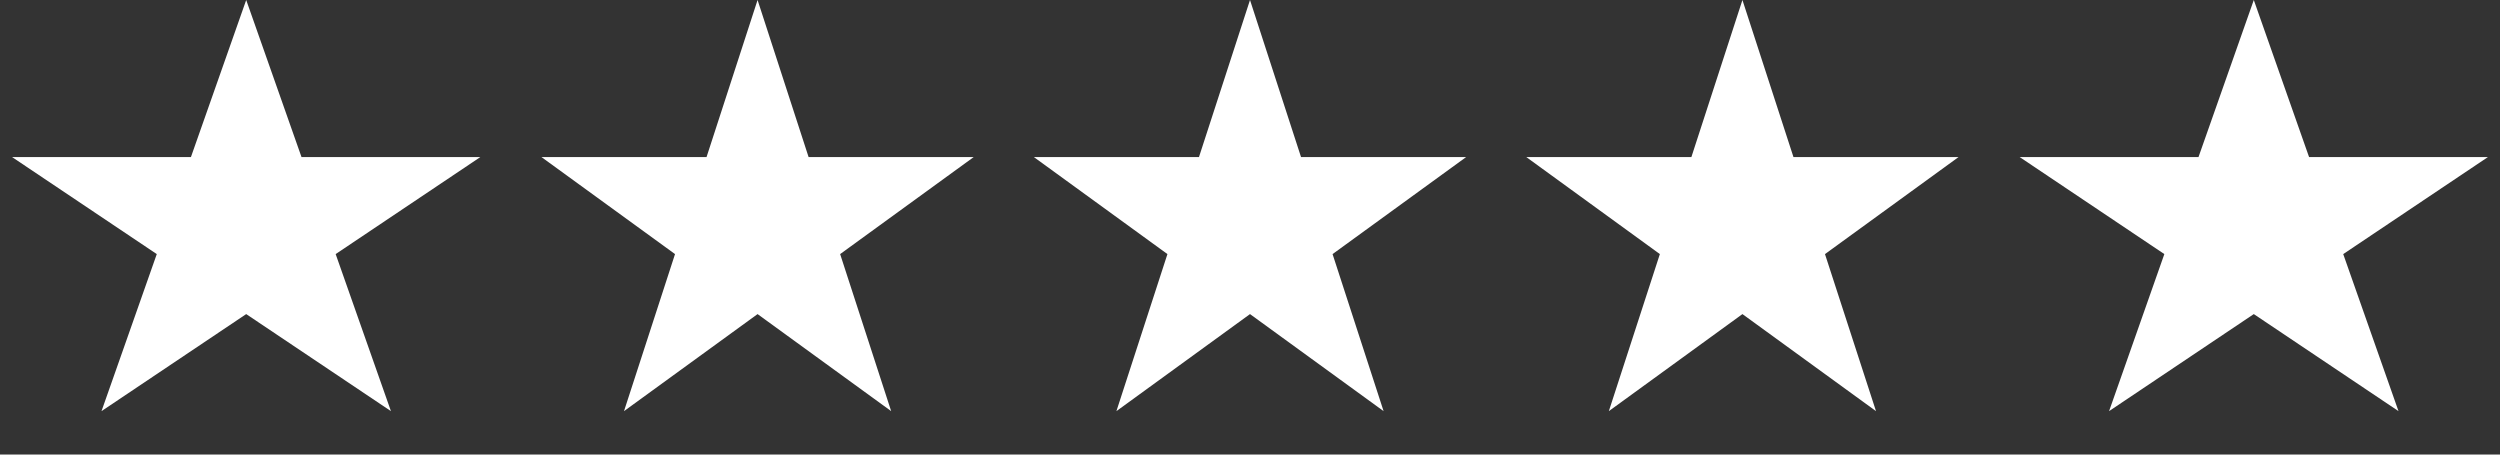
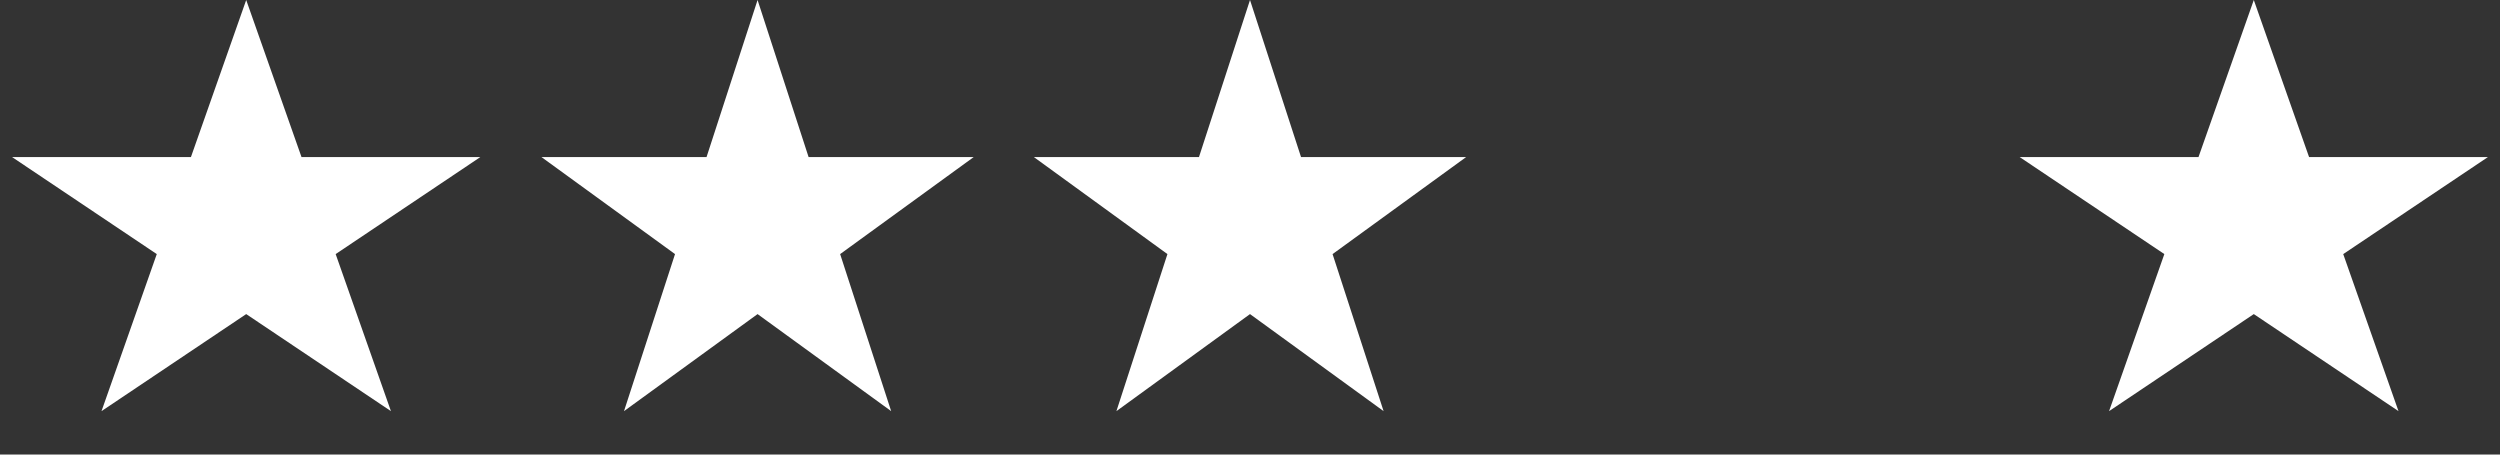
<svg xmlns="http://www.w3.org/2000/svg" width="110" height="20" viewBox="0 0 110 20" fill="none">
  <rect x="0" y="0" width="110" height="20" fill="#333333" stroke="none" />
-   <path d="M10.833 0L13.266 6.91H21.136L14.769 11.18L17.201 18.09L10.833 13.82L4.466 18.09L6.898 11.18L0.53 6.91H8.401L10.833 0Z" fill="white" />
+   <path d="M10.833 0L13.266 6.91H21.136L14.769 11.18L17.201 18.09L10.833 13.82L4.466 18.09L6.898 11.18L0.53 6.91H8.401Z" fill="white" />
  <path d="M33.333 0L35.578 6.91H42.844L36.966 11.18L39.211 18.09L33.333 13.82L27.456 18.09L29.701 11.18L23.823 6.91H31.088L33.333 0Z" fill="white" />
  <path d="M55 0L57.245 6.91H64.511L58.633 11.18L60.878 18.09L55 13.82L49.122 18.09L51.367 11.18L45.489 6.91H52.755L55 0Z" fill="white" />
-   <path d="M76.667 0L78.912 6.91H86.177L80.299 11.18L82.544 18.09L76.667 13.82L70.789 18.09L73.034 11.18L67.156 6.91H74.421L76.667 0Z" fill="white" />
  <path d="M99.167 0L101.599 6.91H109.47L103.102 11.18L105.534 18.09L99.167 13.82L92.799 18.09L95.231 11.18L88.864 6.91H96.734L99.167 0Z" fill="white" />
</svg>